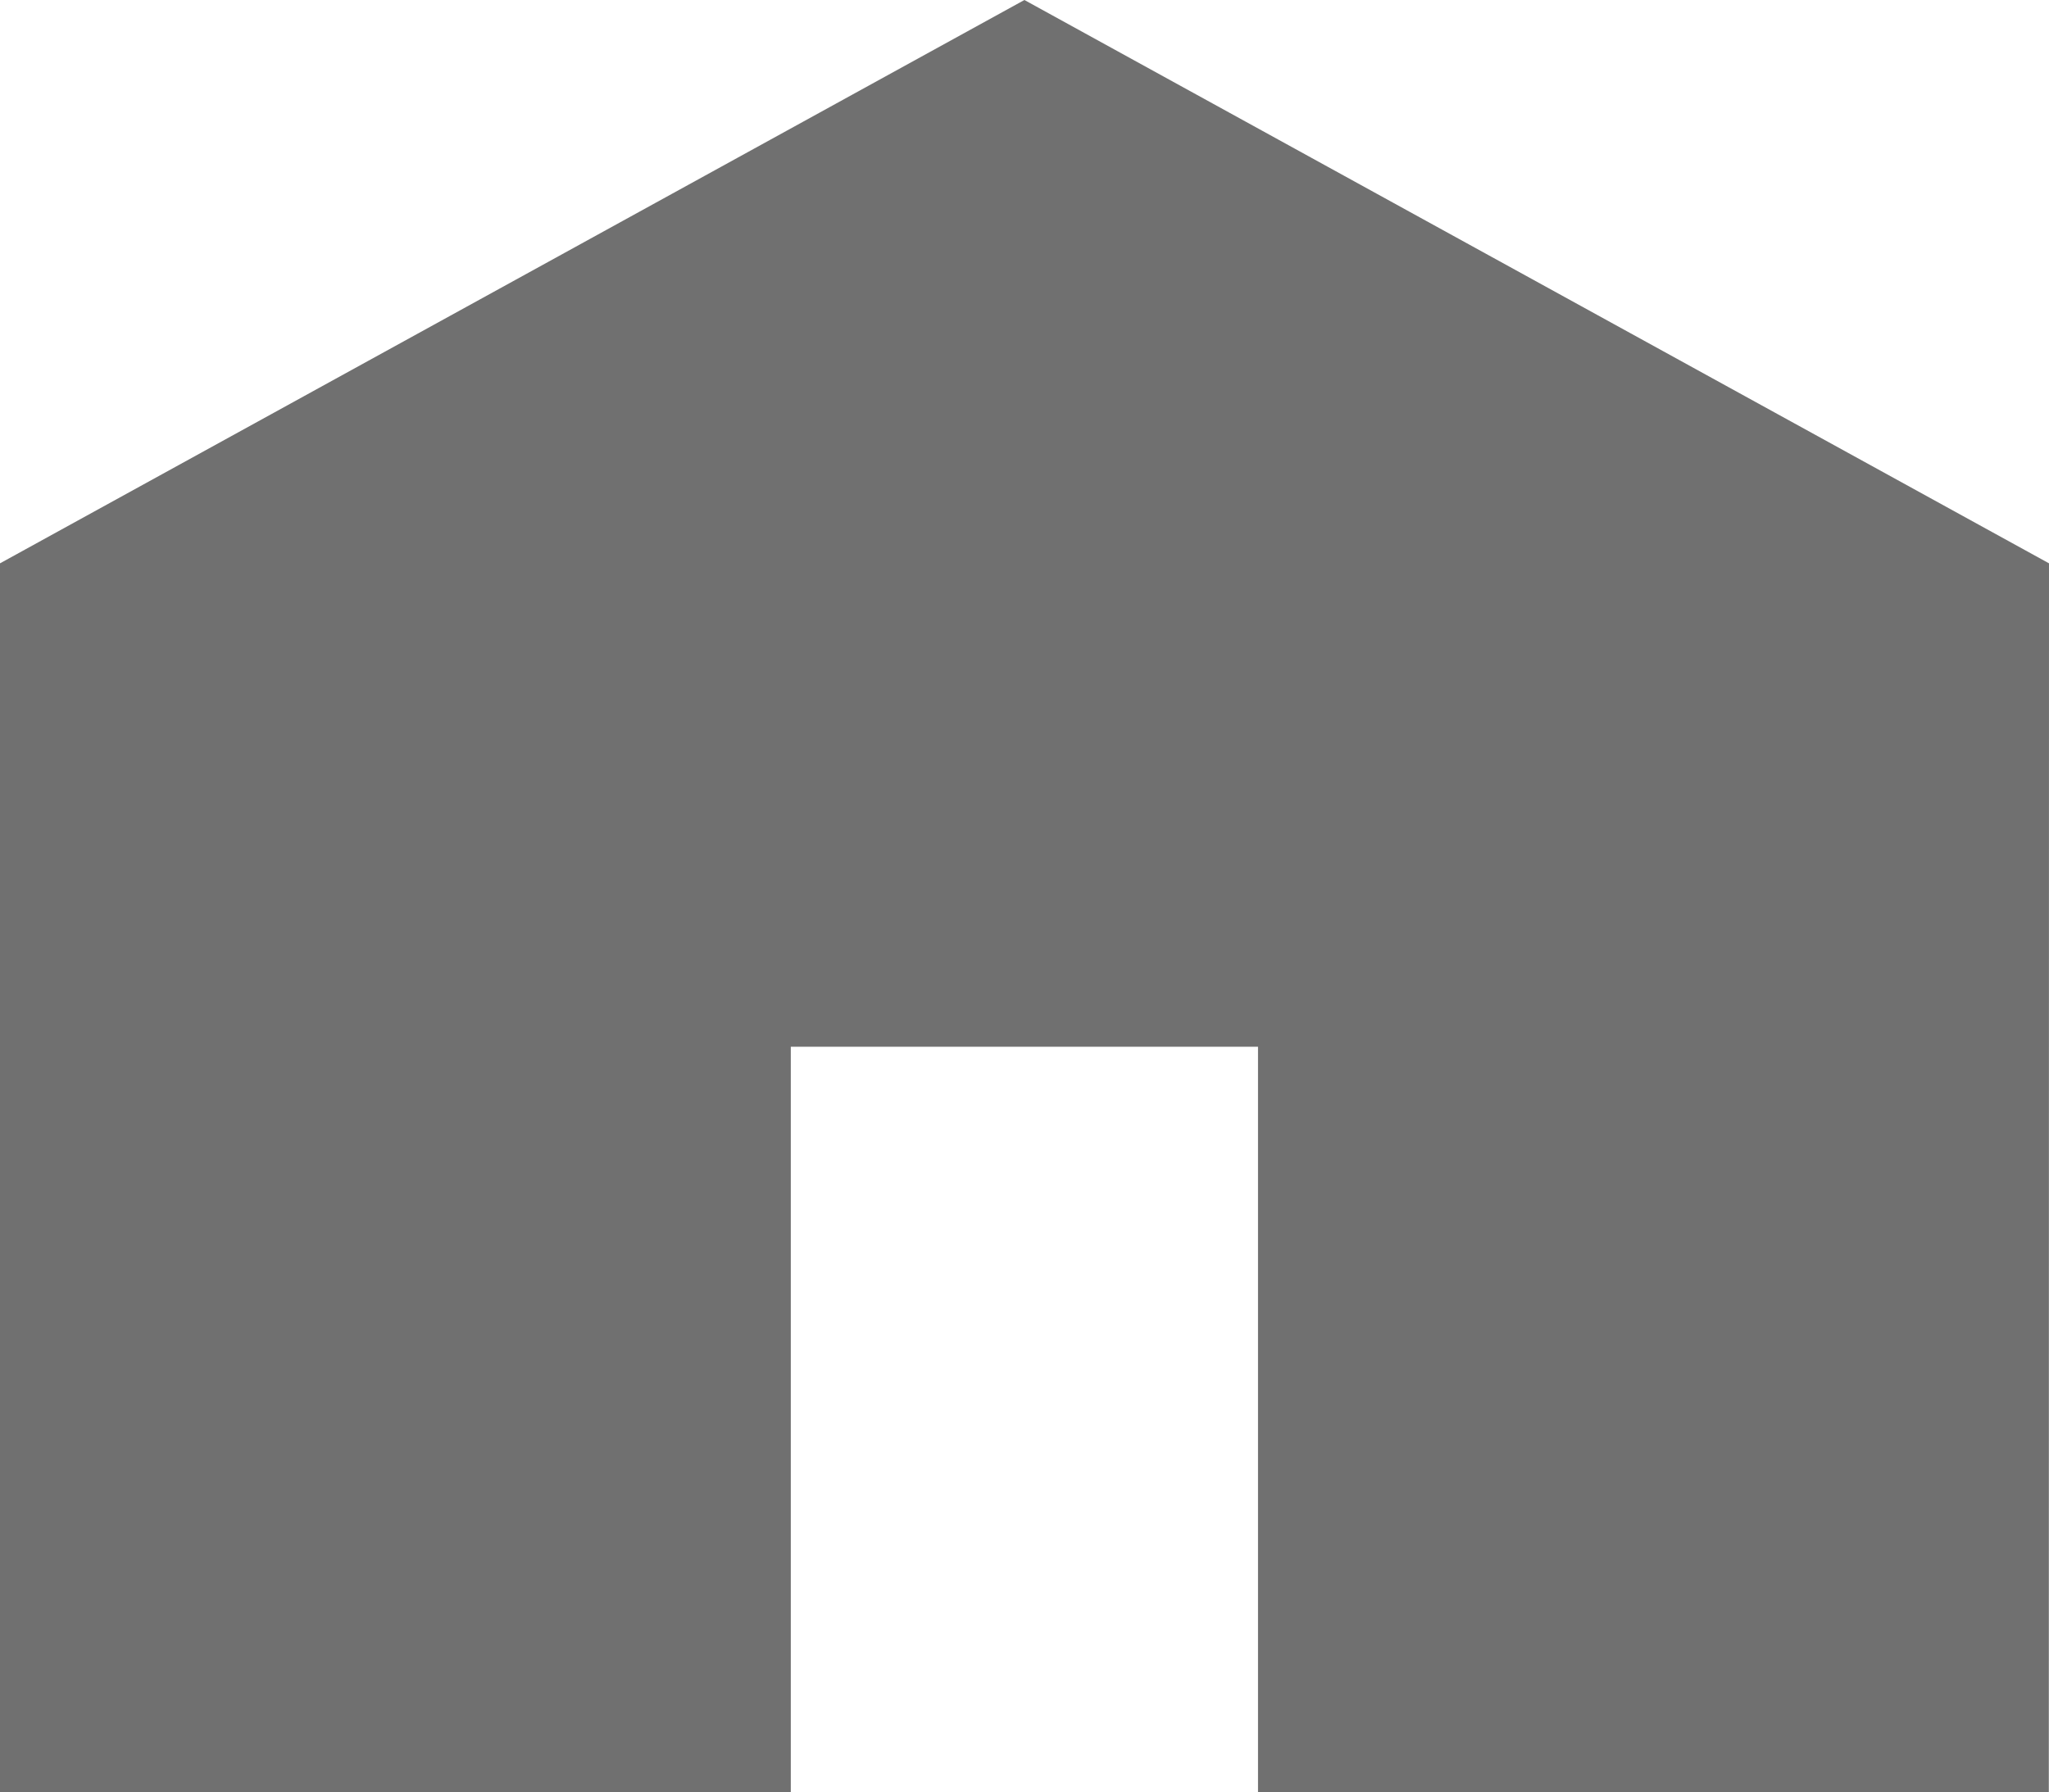
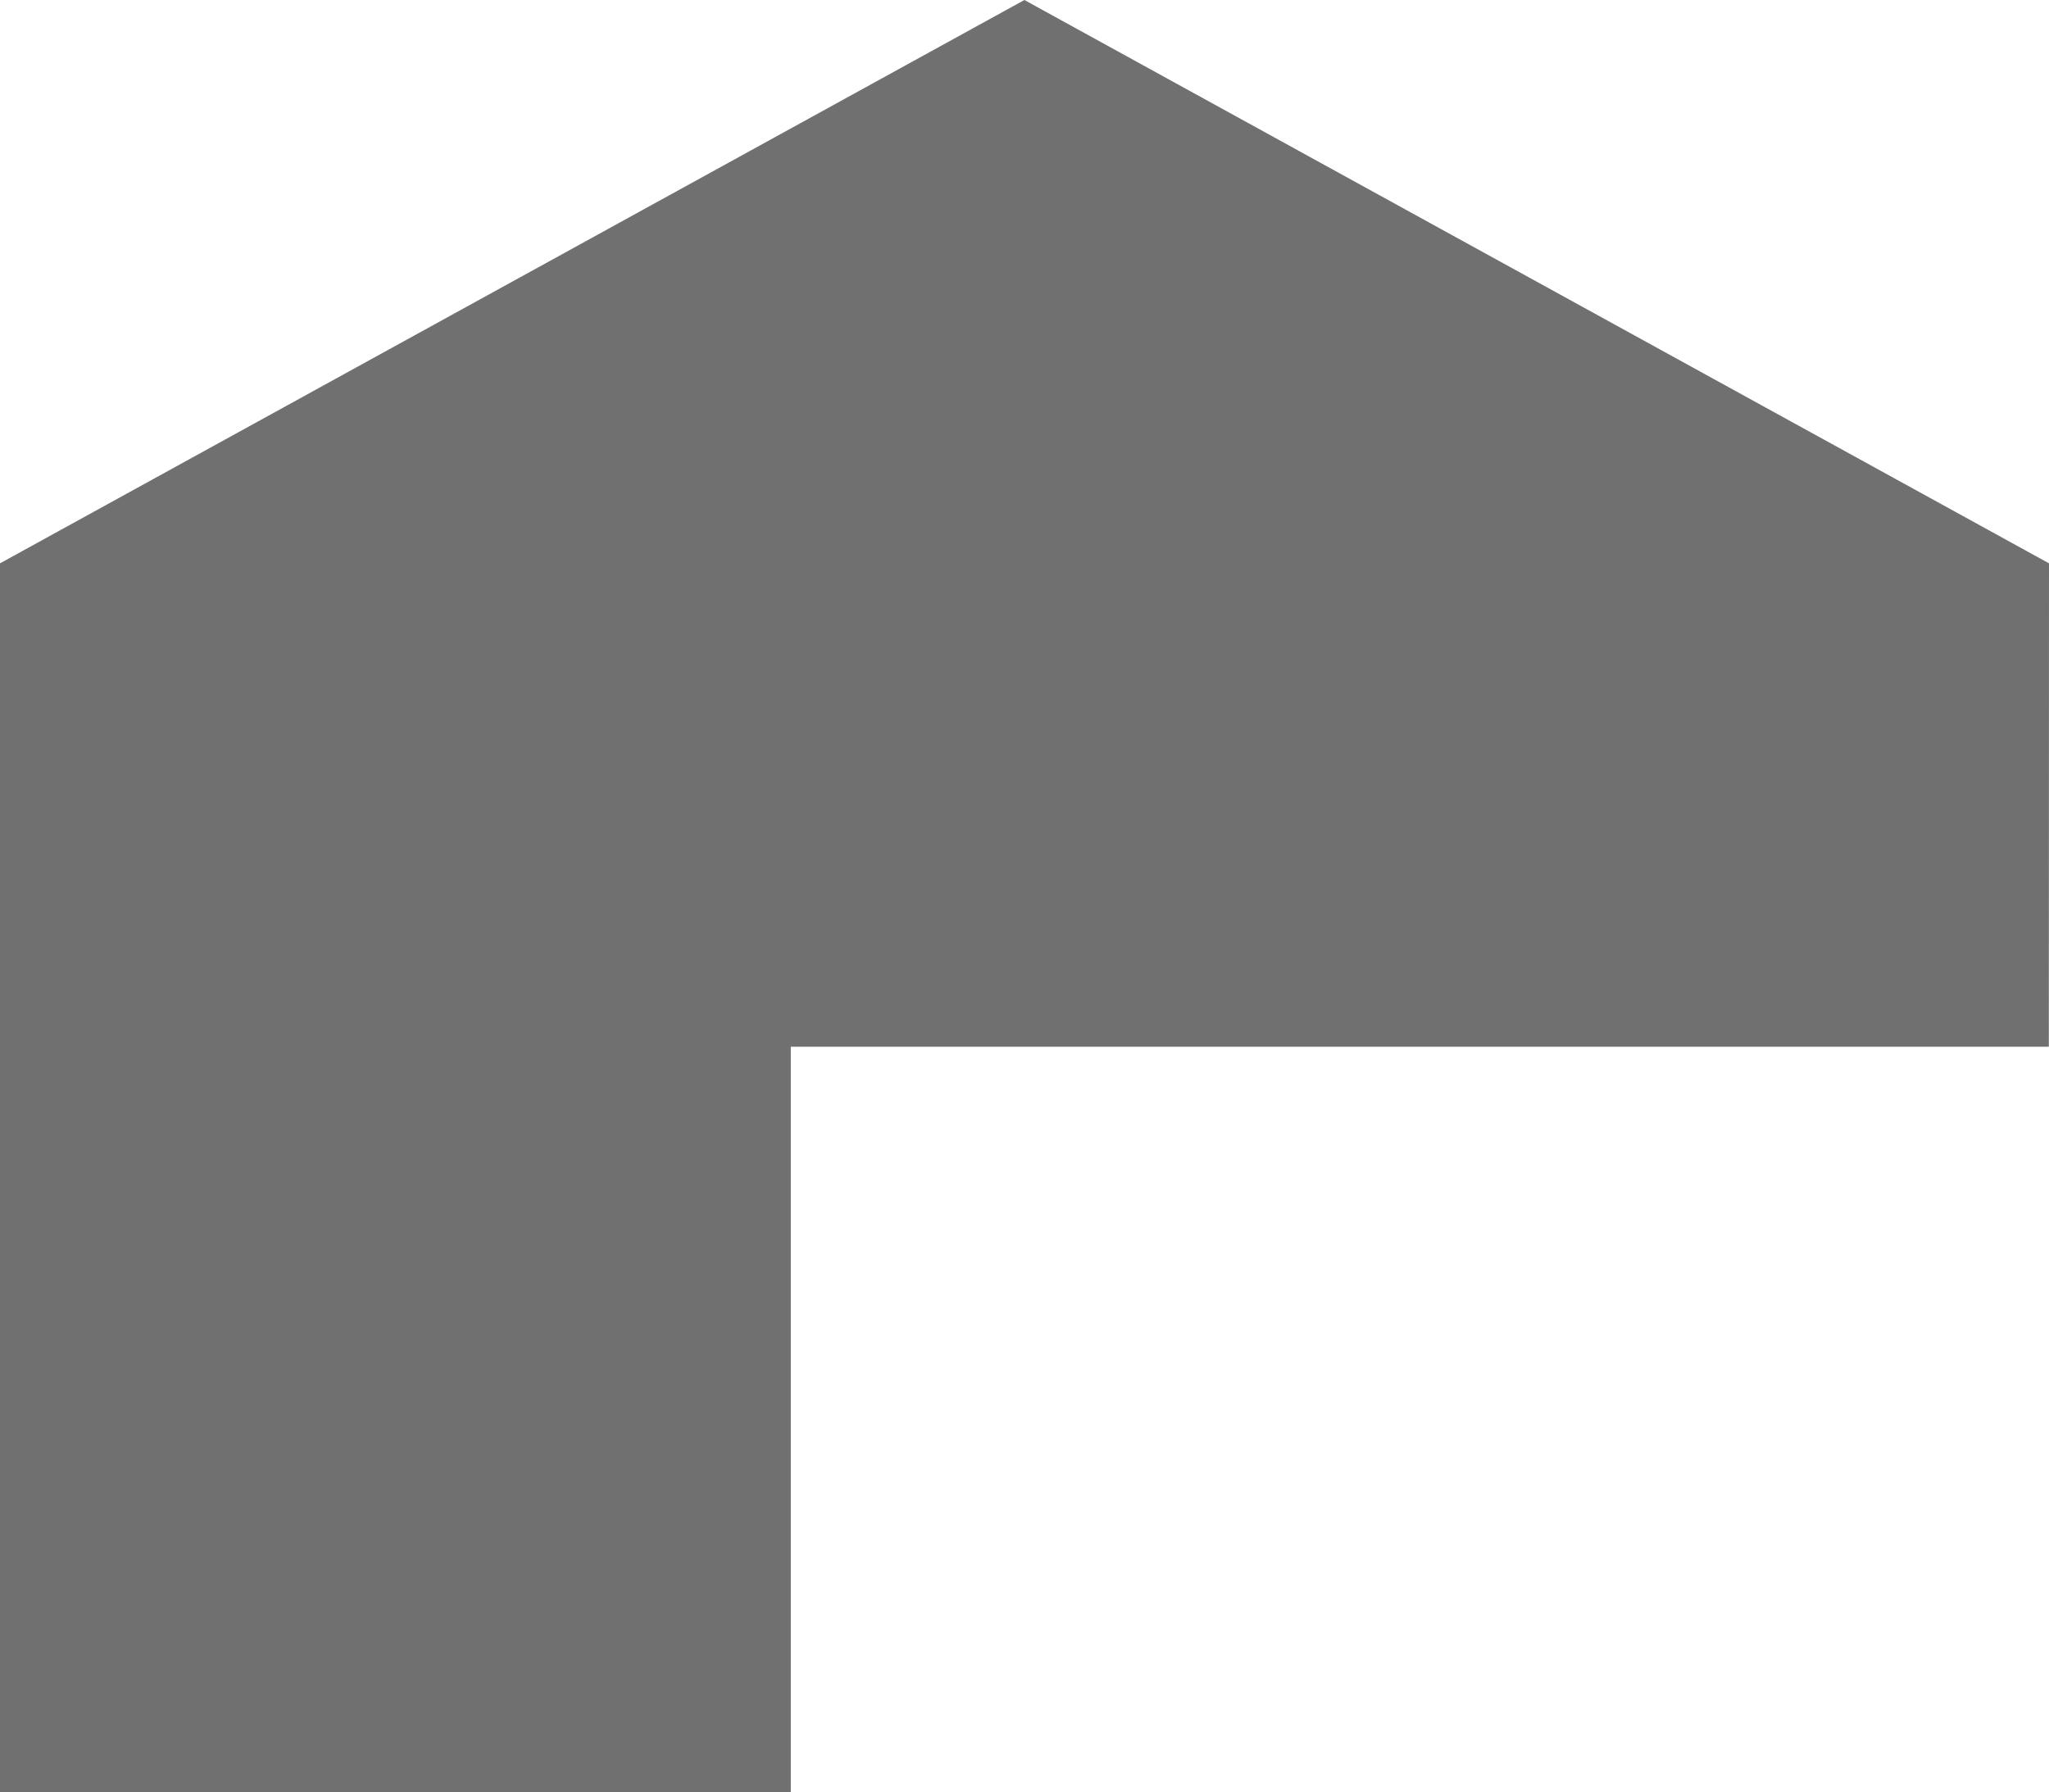
<svg xmlns="http://www.w3.org/2000/svg" width="11.429" height="10" viewBox="0 0 11.429 10">
  <g id="Group_3470" data-name="Group 3470" transform="translate(-220 -379)">
-     <path id="Path_4583" data-name="Path 4583" d="M231.429,382.143,225.714,379,220,382.143V389h4.411v-4.16h2.606V389h4.411Z" transform="translate(0)" fill="#707070" />
+     <path id="Path_4583" data-name="Path 4583" d="M231.429,382.143,225.714,379,220,382.143V389h4.411v-4.16h2.606h4.411Z" transform="translate(0)" fill="#707070" />
  </g>
</svg>